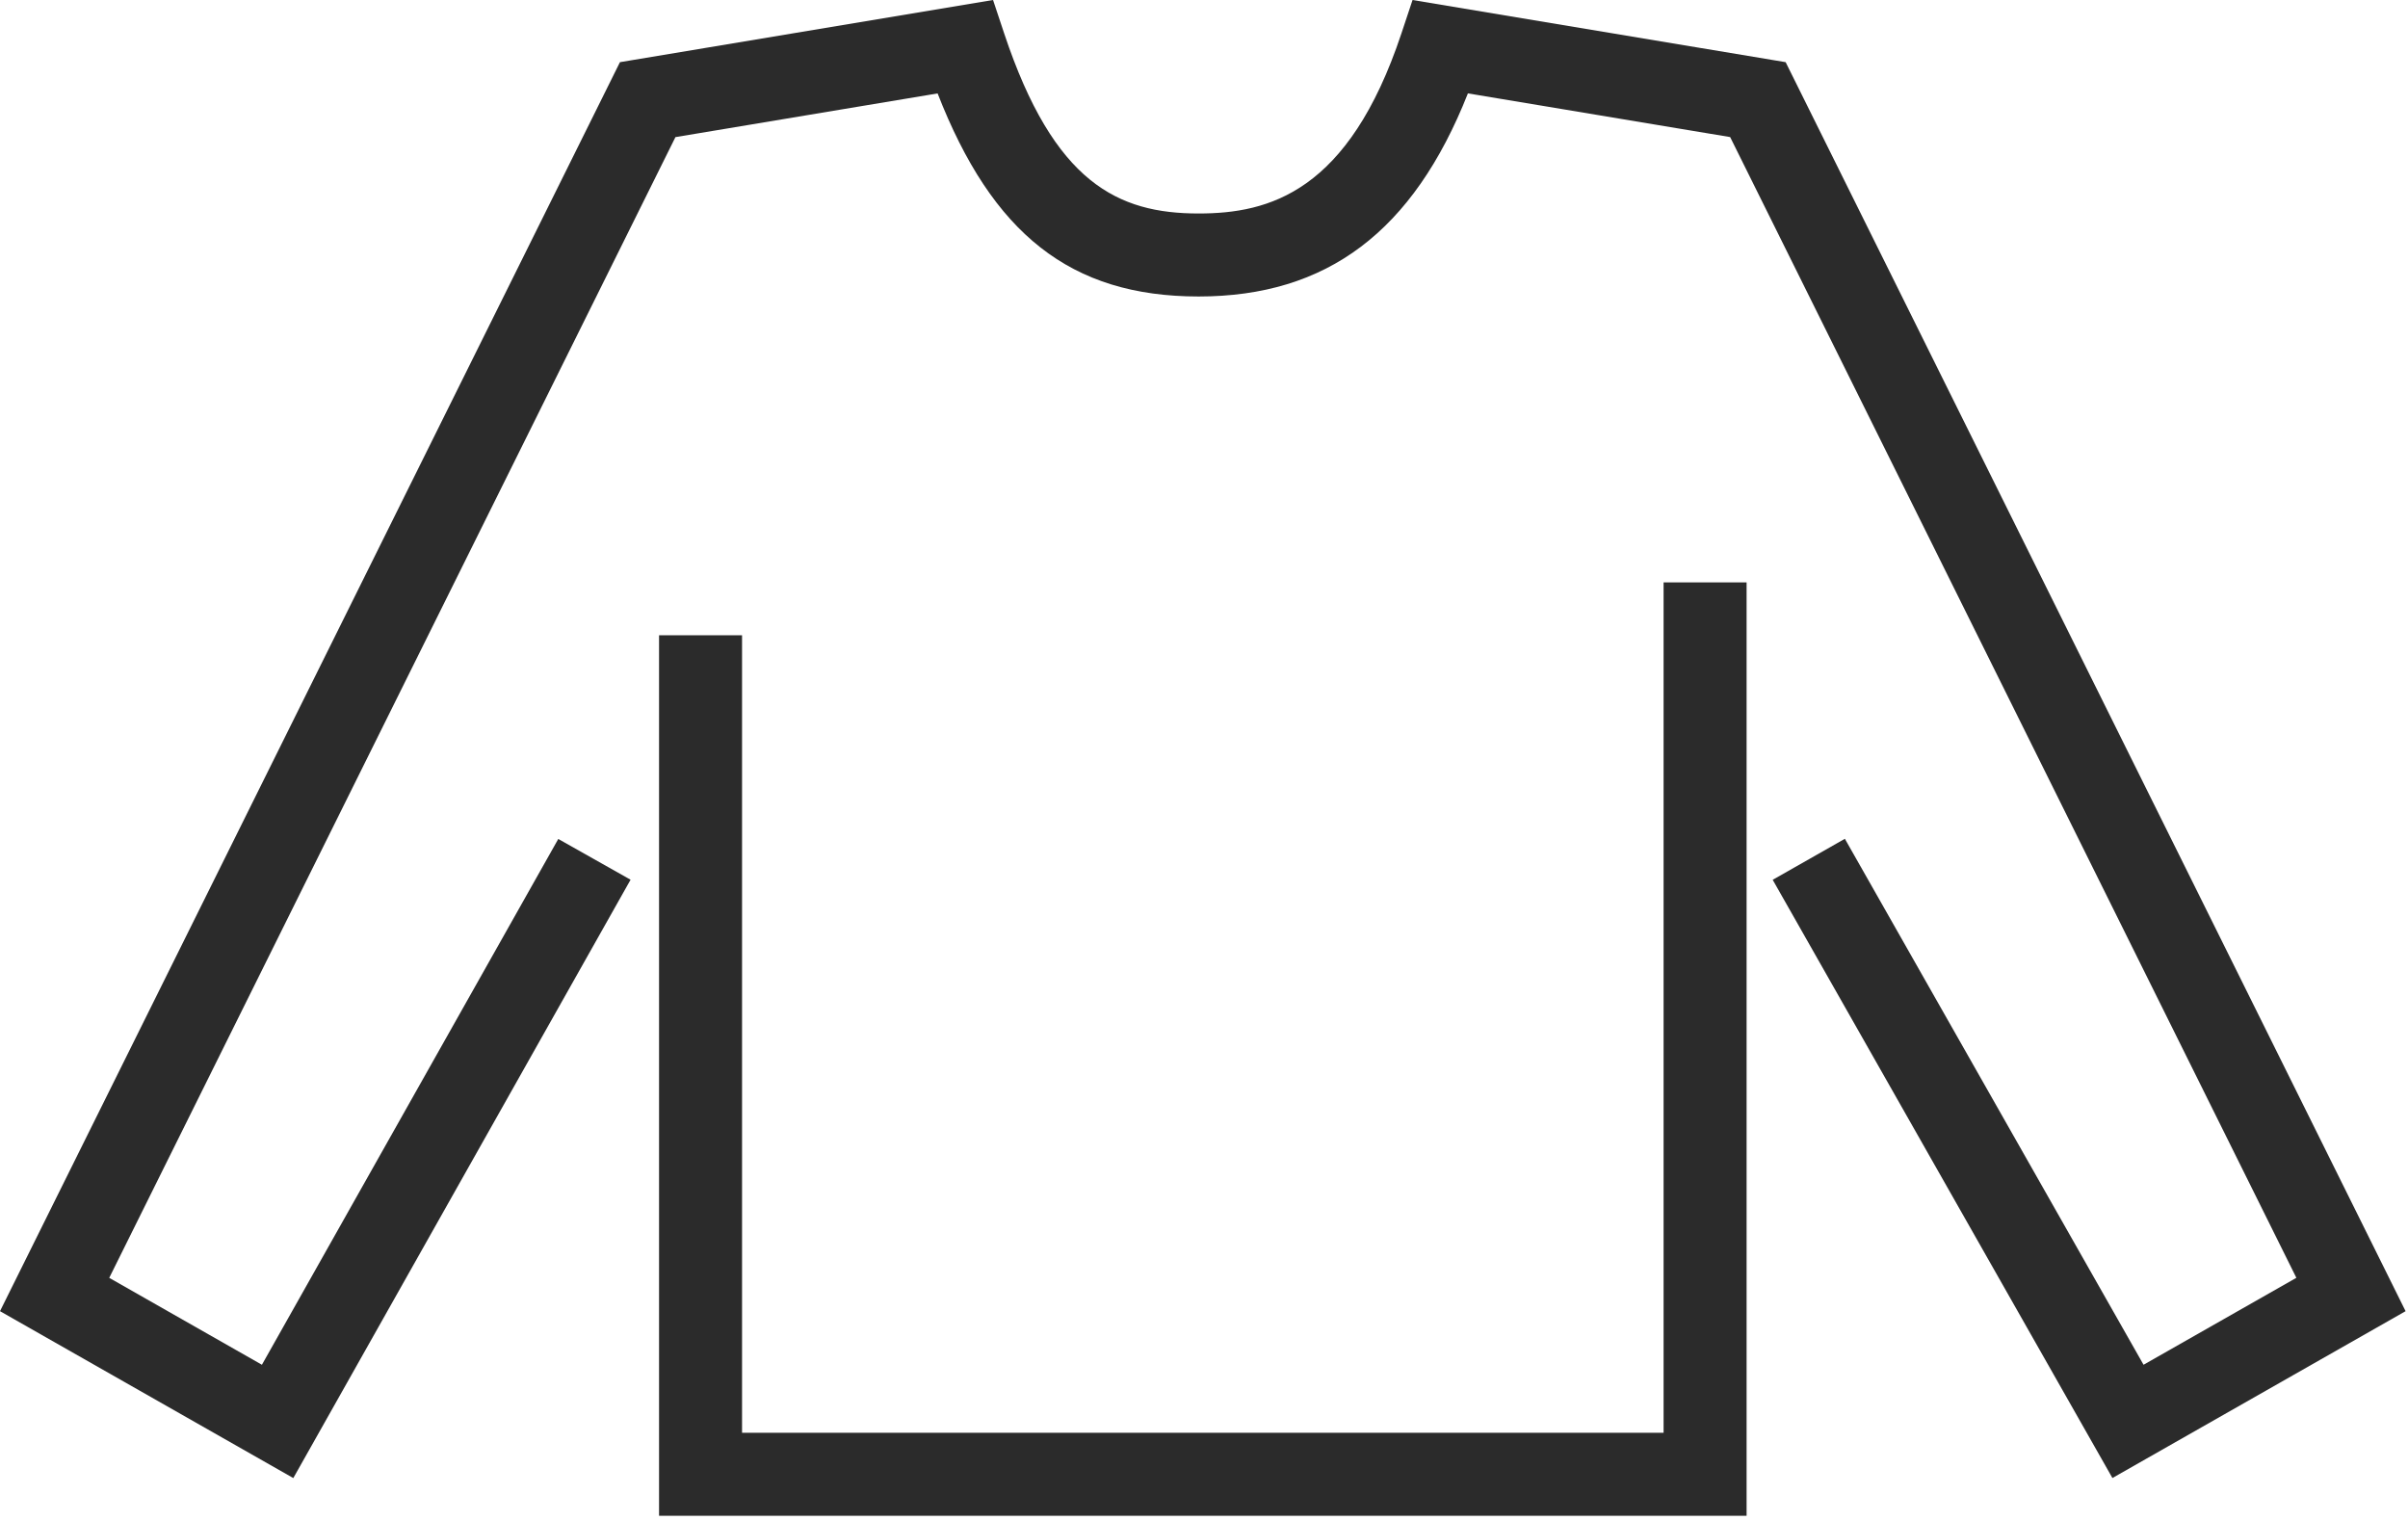
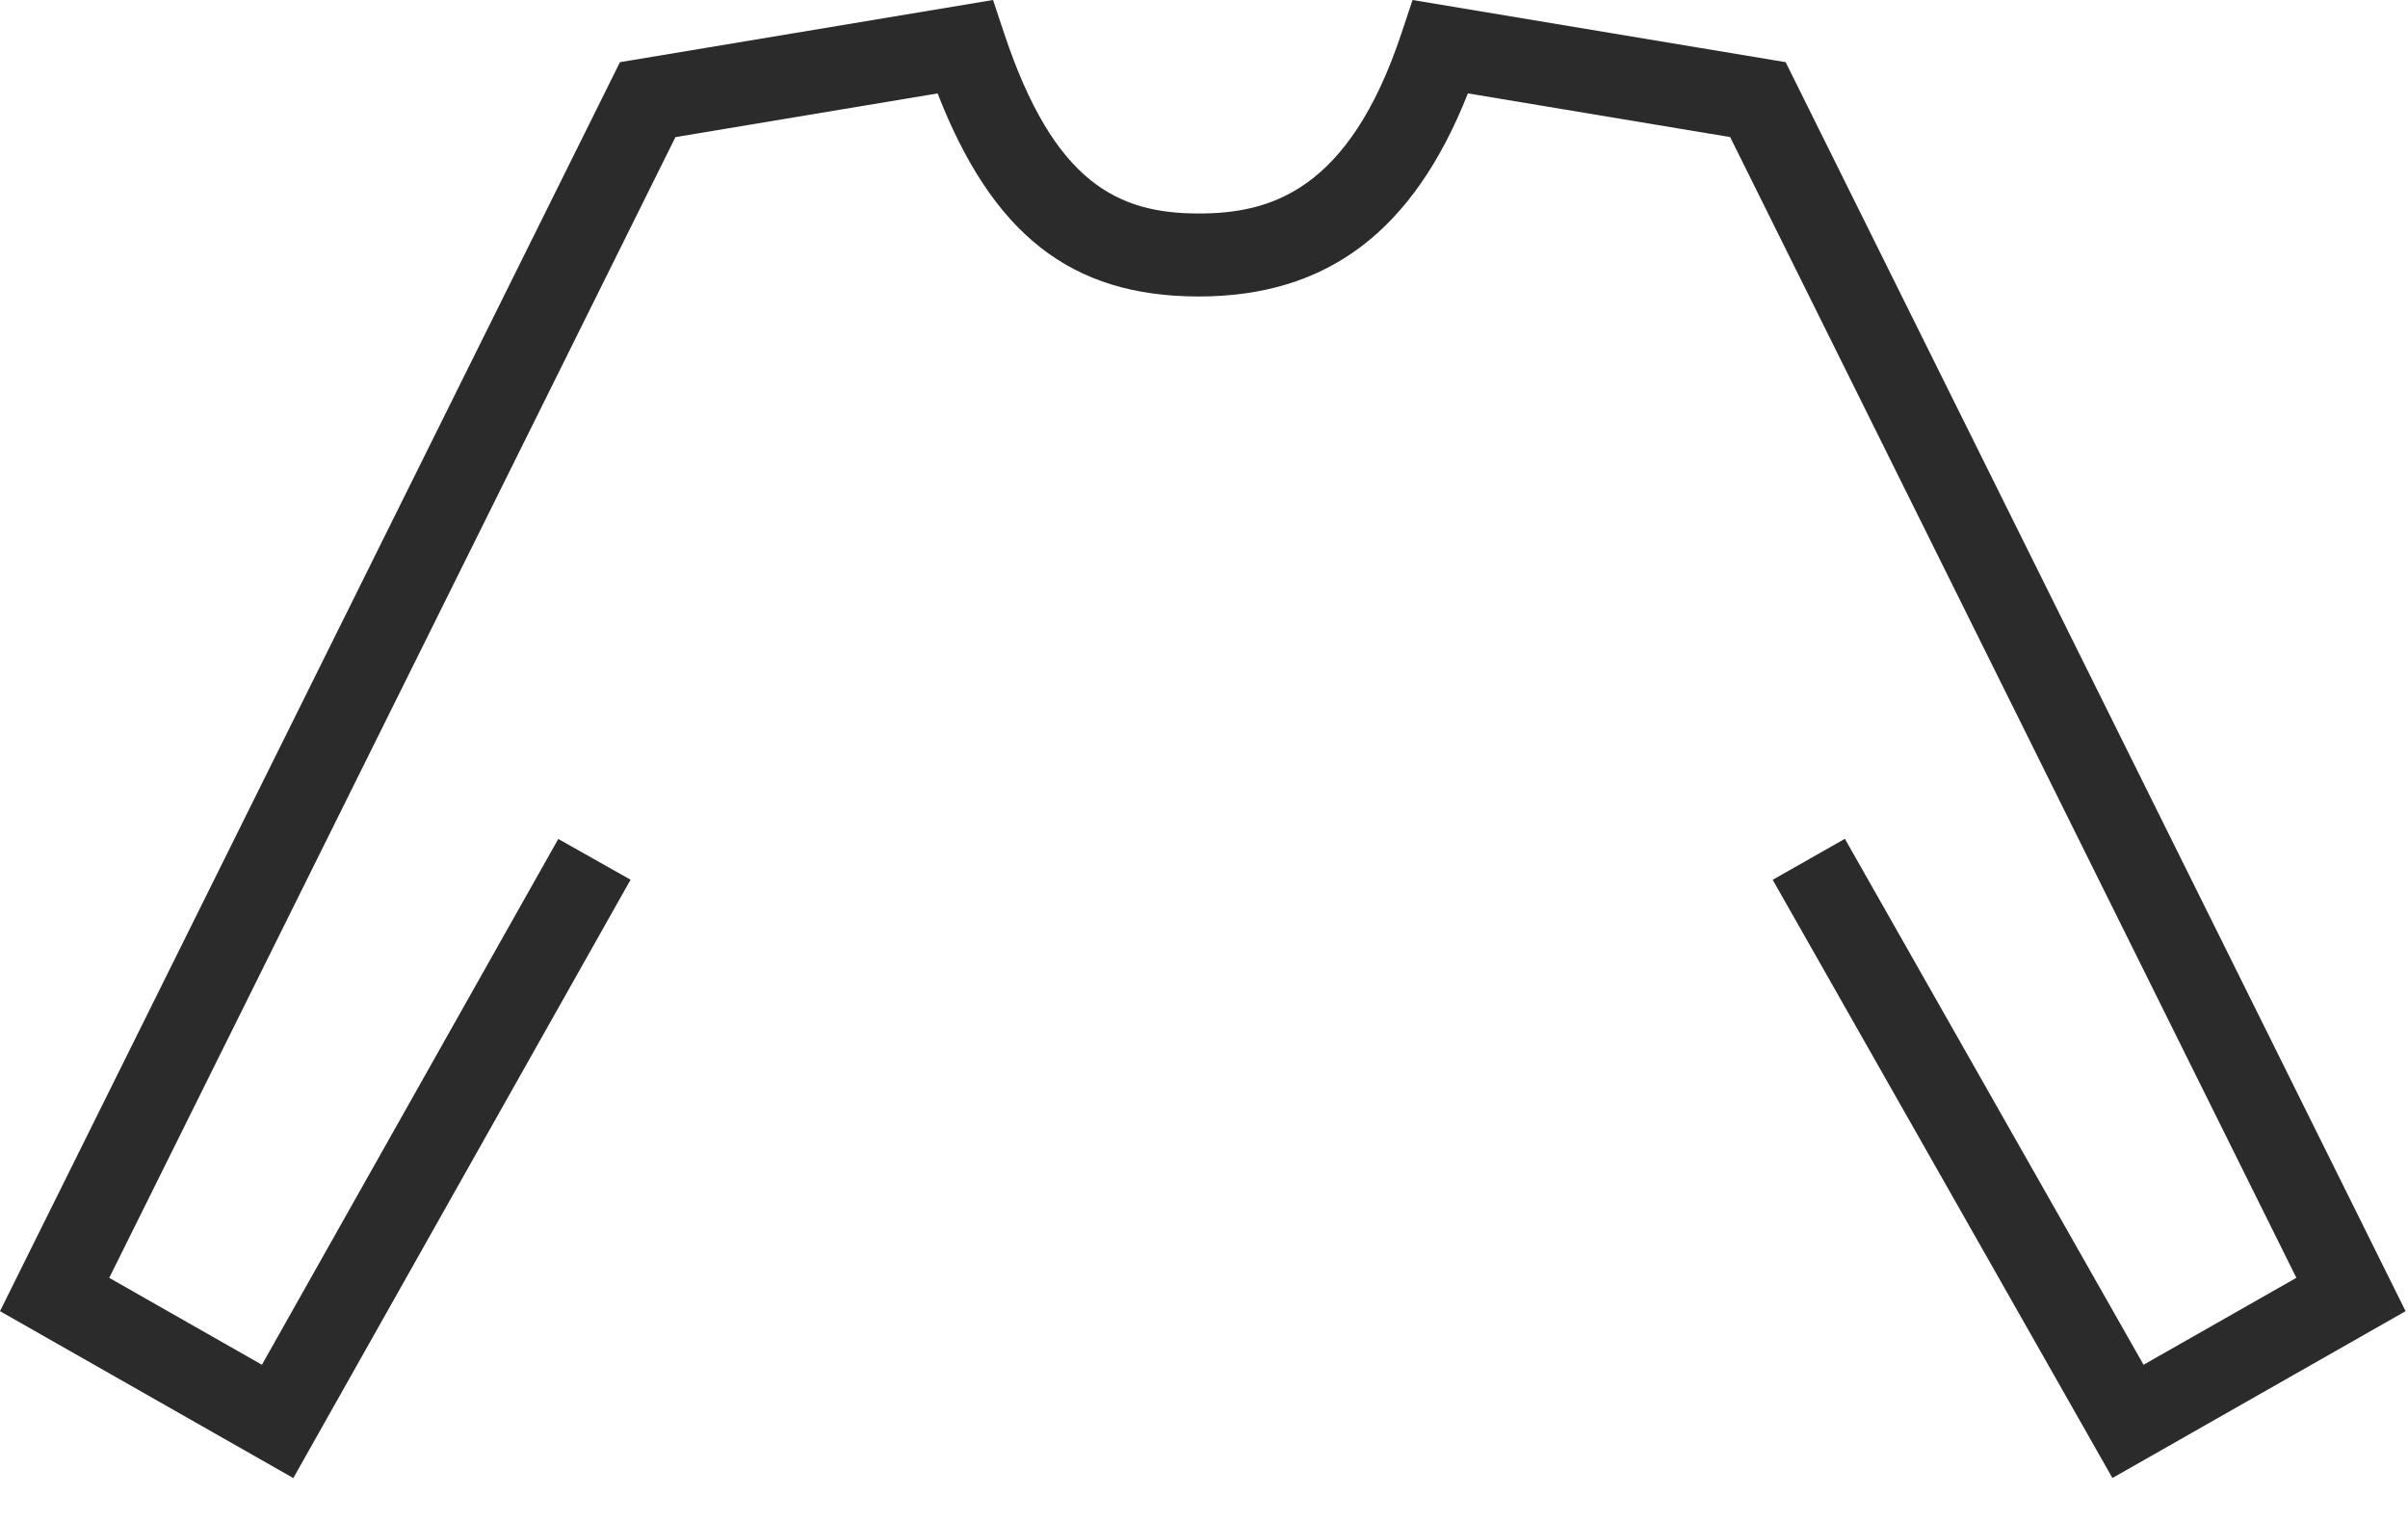
<svg xmlns="http://www.w3.org/2000/svg" fill="none" viewBox="0 0 407 257" height="257" width="407">
  <path fill="#2B2B2B" d="M49.572 249.803L0 221.599L104.784 10.507L167.845 0L169.739 5.689C178.149 30.912 188.952 36.081 202.588 36.081C214.52 36.081 227.925 32.469 236.854 5.689L238.748 0L301.809 10.507L406.593 221.599L357.042 249.796L299.621 148.694L311.819 141.764L362.303 230.655L388.131 215.96L292.431 23.168L248.106 15.782C238.854 39.16 224.27 50.109 202.588 50.109C180.906 50.109 167.712 39.469 158.474 15.789L114.162 23.175L18.463 215.967L44.269 230.655L94.36 141.792L106.579 148.68L49.572 249.81V249.803Z" />
-   <path fill="#2B2B2B" d="M295.209 256.179H111.393V107.366H125.422V242.151H281.18V98.43H295.209V256.179Z" />
</svg>